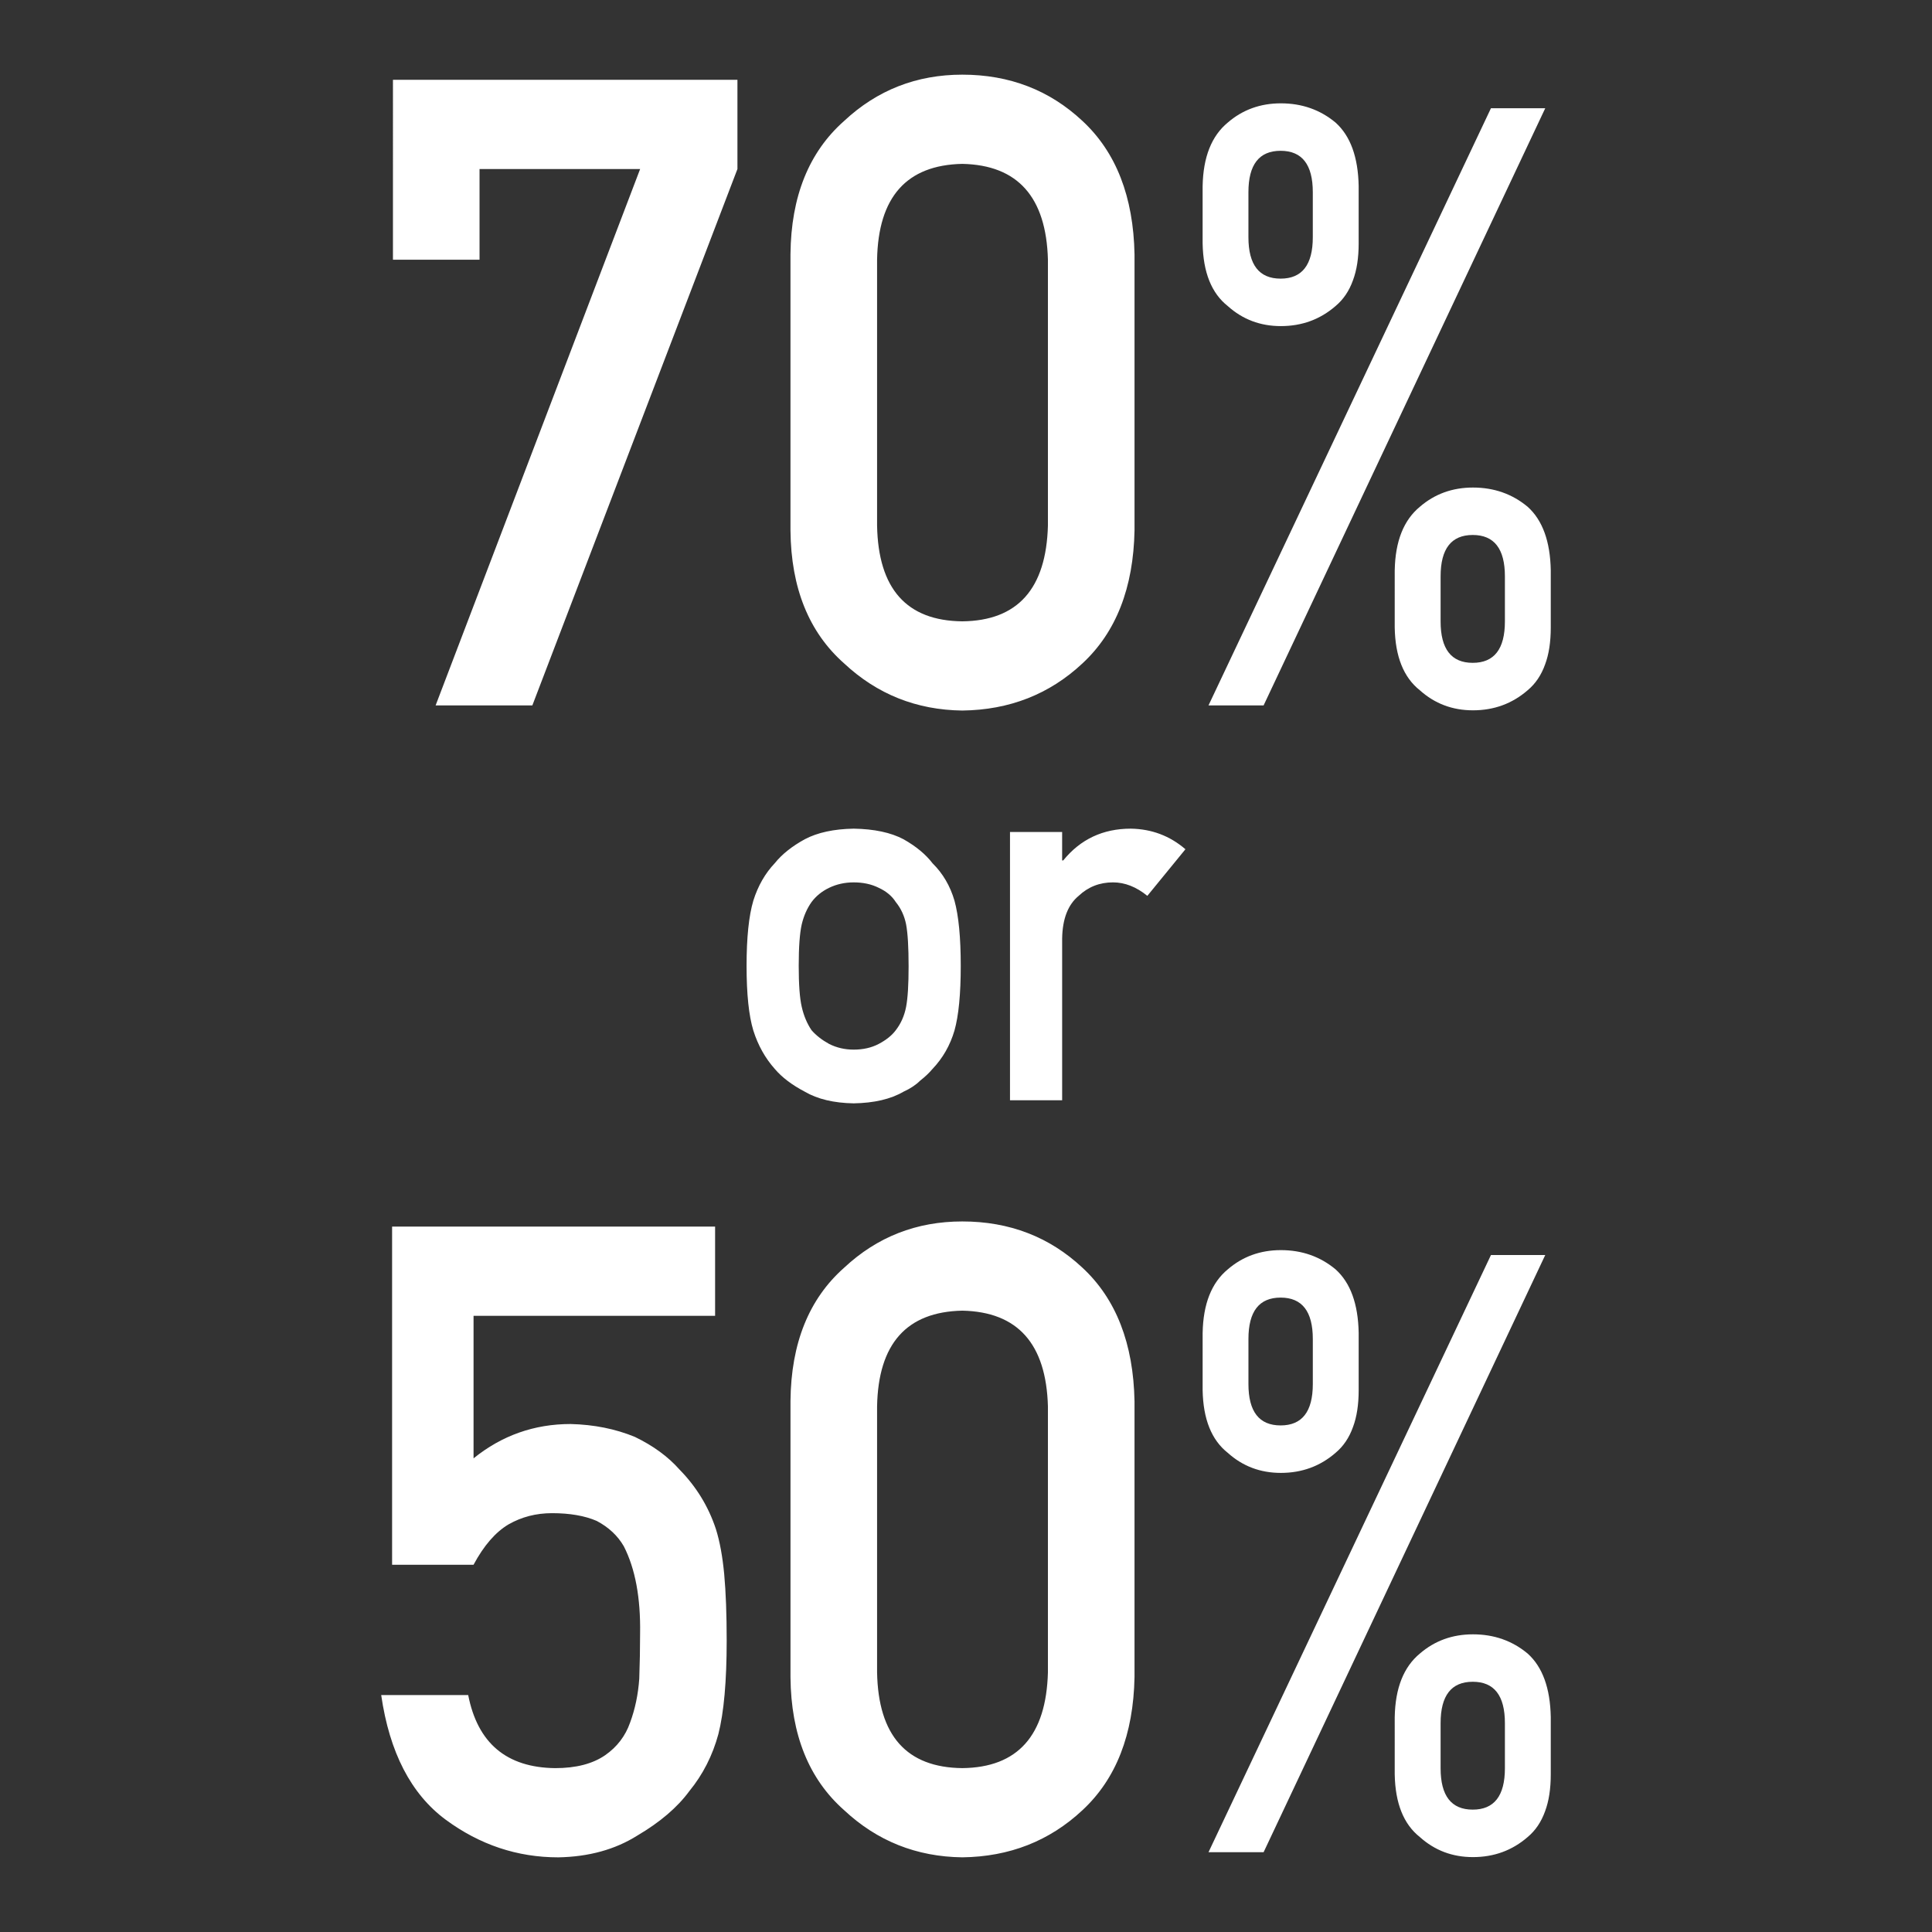
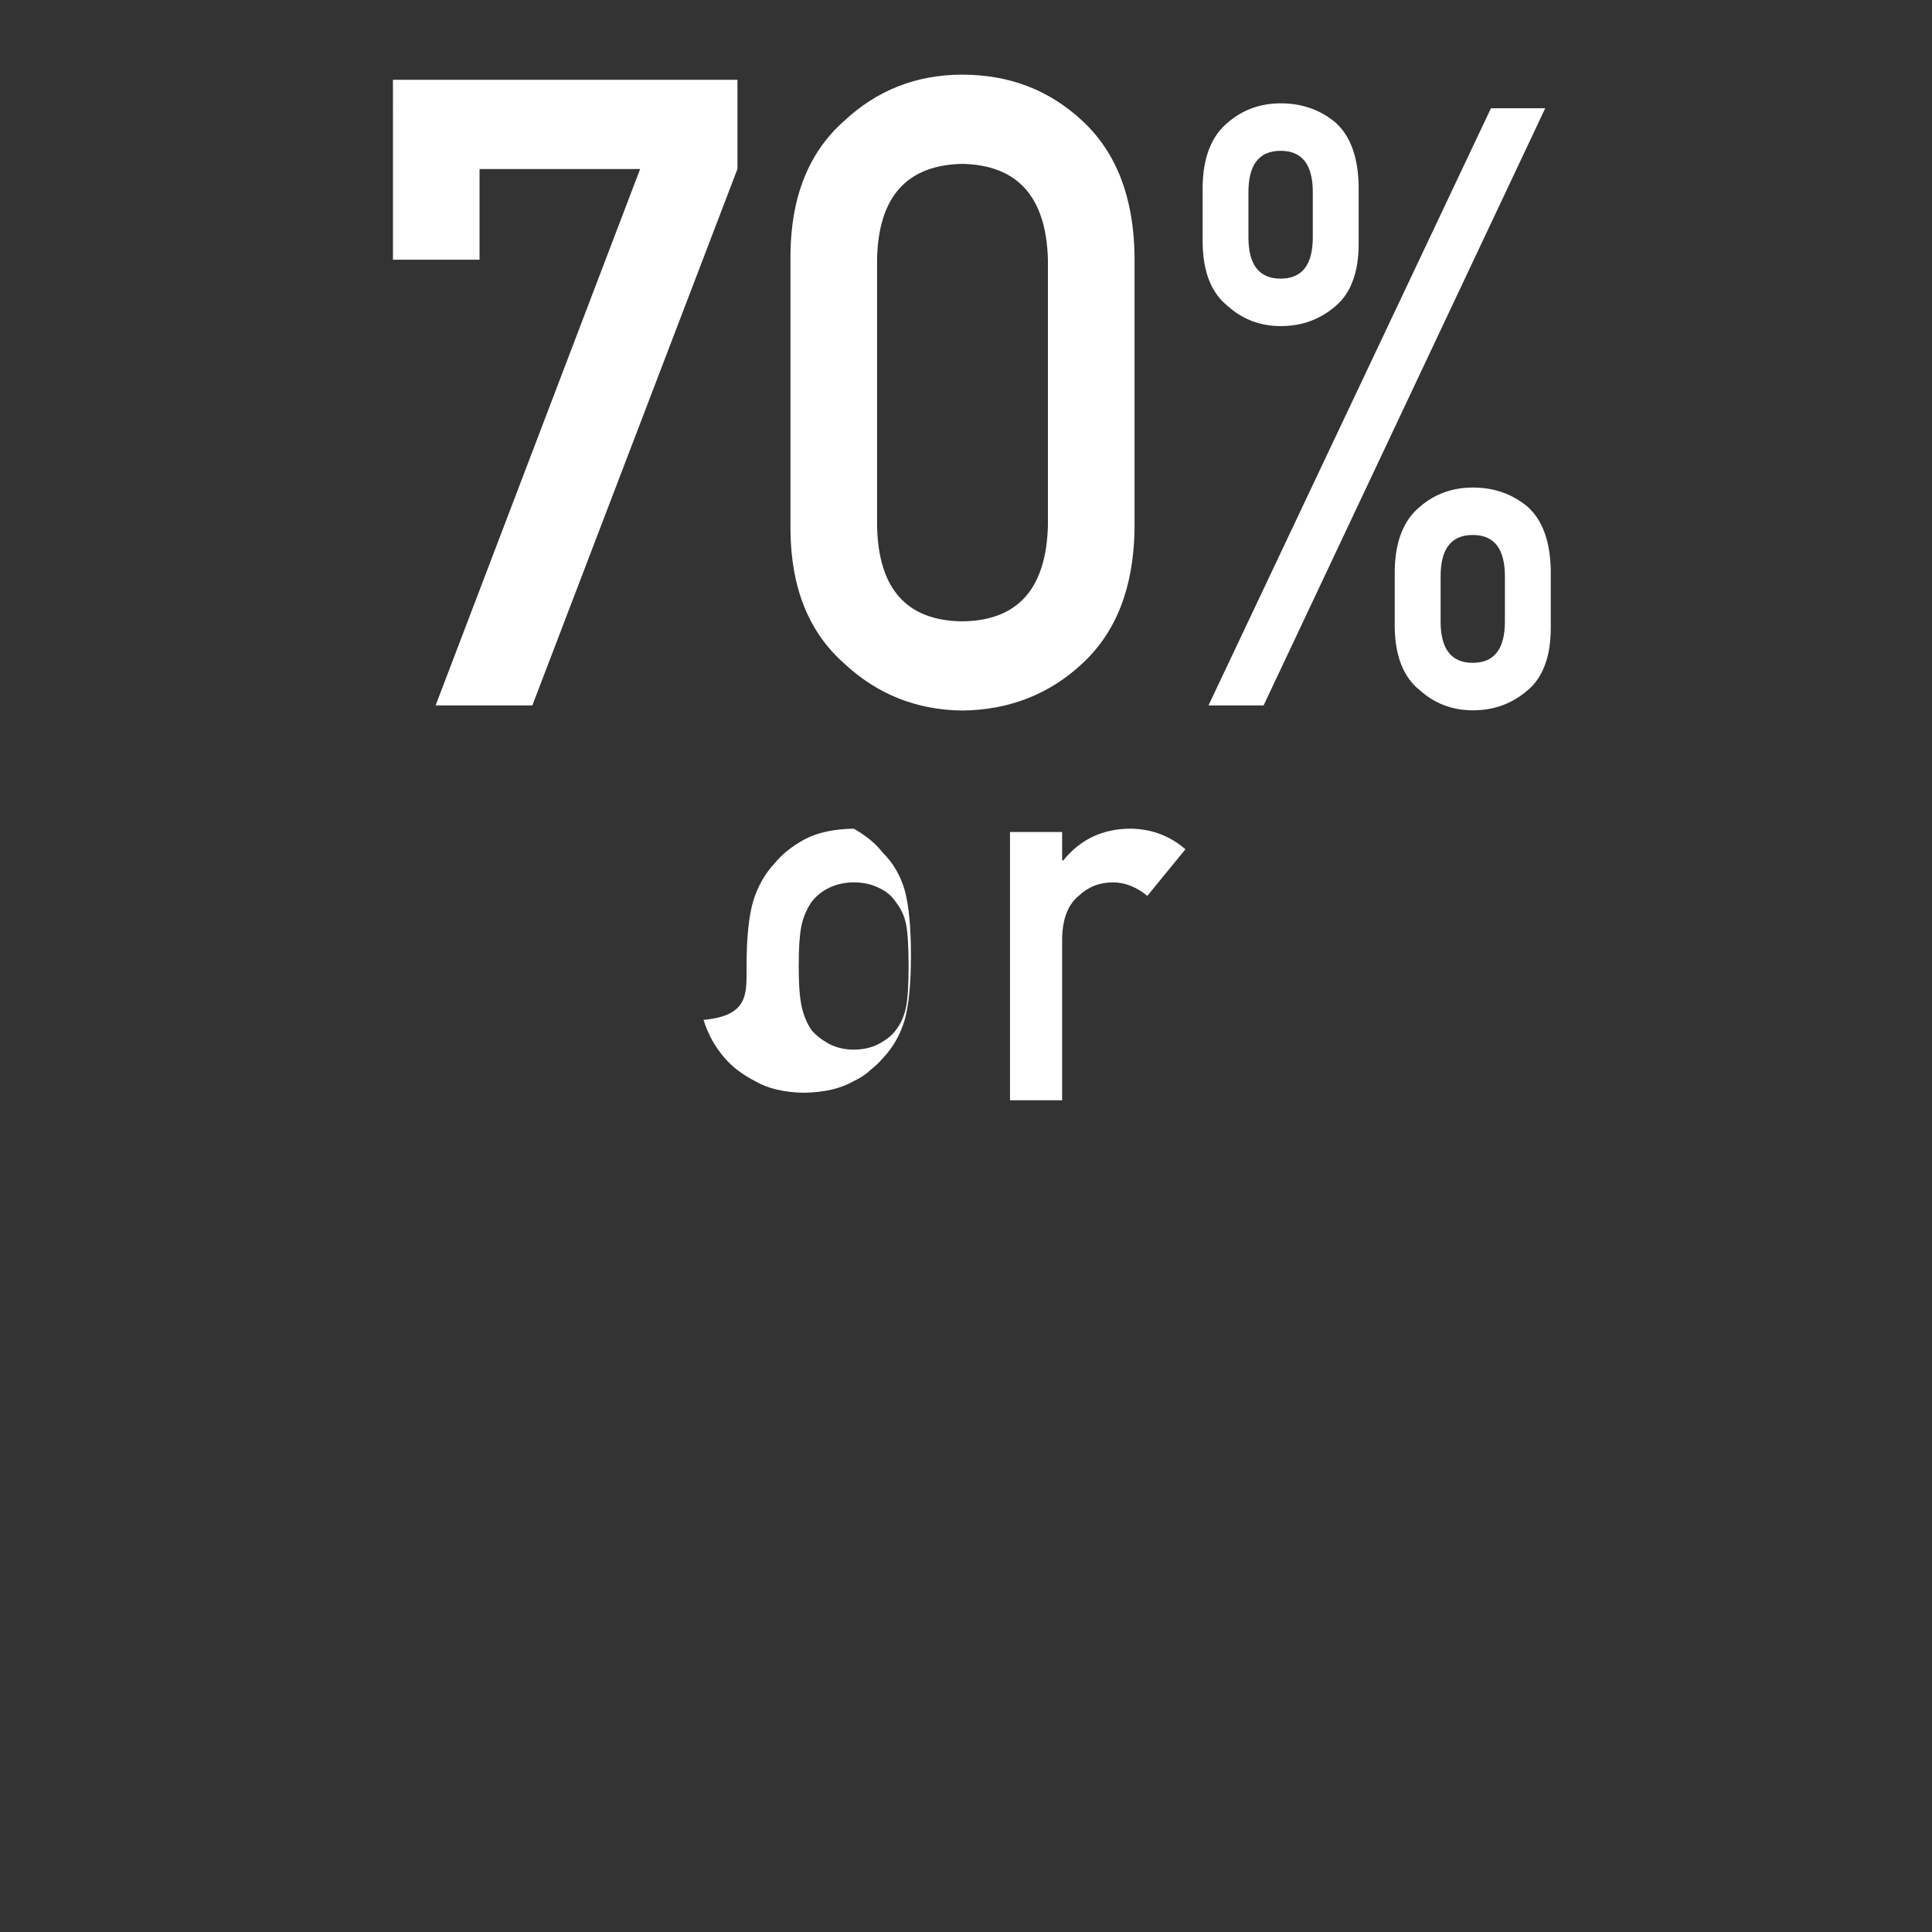
<svg xmlns="http://www.w3.org/2000/svg" version="1.1" id="a4e1433c-34fc-473a-bc9d-5416e9b1b8d1" width="200" height="200" viewBox="0 0 200 200">
  <rect x="0" y="0" width="200" height="200" fill="#333333" stroke="none" />
  <path fill="#FFFFFF" d="M40.678,8.262h35.661v9.235l-21.23,55.526H45.095l21.172-55.526H49.642v9.389h-8.964V8.262z M81.83,26.311  c0.057-5.972,1.909-10.569,5.556-13.792c3.416-3.192,7.493-4.79,12.23-4.79c4.881,0,9.03,1.599,12.446,4.797  c3.474,3.228,5.269,7.833,5.384,13.814V54.9c-0.115,5.952-1.91,10.542-5.384,13.769c-3.416,3.198-7.565,4.826-12.446,4.886  c-4.737-0.06-8.814-1.685-12.23-4.878c-3.646-3.222-5.499-7.805-5.556-13.748V26.311z M108.481,26.889  c-0.174-6.498-3.128-9.806-8.865-9.925c-5.765,0.119-8.706,3.428-8.821,9.925v27.506c0.115,6.558,3.056,9.867,8.821,9.925  c5.737-0.059,8.692-3.368,8.865-9.925V26.889z M124.496,19.259c0.056-2.995,0.923-5.185,2.601-6.57  c1.538-1.328,3.371-1.992,5.497-1.992c2.181,0,4.07,0.664,5.664,1.992c1.538,1.385,2.335,3.575,2.391,6.571v5.935  c0,1.499-0.196,2.77-0.588,3.815c-0.392,1.102-0.993,1.993-1.804,2.671c-1.594,1.385-3.483,2.077-5.664,2.077  c-2.126,0-3.958-0.692-5.497-2.077c-1.679-1.327-2.546-3.489-2.601-6.485V19.259z M154.342,11.206h5.621l-29.155,61.817h-5.704  L154.342,11.206z M129.237,24.56c0,2.856,1.11,4.284,3.332,4.284s3.332-1.427,3.332-4.284v-4.665c0-2.855-1.11-4.284-3.332-4.284  s-3.332,1.428-3.332,4.284V24.56z M144.382,59.029c0.055-2.994,0.923-5.183,2.6-6.567c1.538-1.327,3.37-1.992,5.498-1.992  c2.18,0,4.068,0.664,5.663,1.992c1.538,1.386,2.336,3.576,2.392,6.572v5.934c0,1.499-0.196,2.77-0.588,3.816  c-0.392,1.102-0.993,1.993-1.805,2.671c-1.595,1.384-3.483,2.077-5.663,2.077c-2.128,0-3.959-0.693-5.498-2.077  c-1.678-1.328-2.546-3.49-2.6-6.486V59.029z M149.131,64.332c0,2.857,1.108,4.285,3.327,4.285c2.219,0,3.329-1.428,3.329-4.285  v-4.666c0-2.857-1.11-4.285-3.329-4.285c-2.219,0-3.327,1.428-3.327,4.285V64.332z" />
-   <path fill="#FFFFFF" d="M40.591,126.977h33.436v9.235H49.022v14.755c2.935-2.369,6.286-3.553,10.054-3.553  c2.417,0.06,4.631,0.503,6.644,1.332c1.9,0.919,3.438,2.043,4.617,3.376c1.744,1.777,3.003,3.833,3.774,6.171  c0.4,1.273,0.685,2.829,0.858,4.663c0.172,1.866,0.257,4.159,0.257,6.883c0,4.204-0.288,7.43-0.861,9.68  c-0.602,2.22-1.606,4.188-3.012,5.905c-1.234,1.68-3.026,3.211-5.38,4.595c-2.296,1.444-5.021,2.195-8.177,2.253  c-4.247,0-8.134-1.3-11.663-3.901c-3.587-2.66-5.811-6.959-6.672-12.9h9.006c0.976,4.985,3.977,7.508,9.005,7.566  c2.154,0,3.877-0.445,5.171-1.336c1.236-0.86,2.097-1.988,2.585-3.383c0.517-1.394,0.833-2.906,0.948-4.539  c0.057-1.602,0.086-3.161,0.086-4.673c0.06-3.709-0.503-6.72-1.685-9.035c-0.635-1.098-1.571-1.974-2.809-2.627  c-1.239-0.534-2.78-0.801-4.623-0.801c-1.642,0-3.141,0.386-4.494,1.157c-1.355,0.802-2.564,2.196-3.63,4.183h-8.431V126.977z   M81.831,145.026c0.057-5.972,1.909-10.569,5.556-13.793c3.415-3.192,7.492-4.789,12.229-4.789c4.88,0,9.029,1.599,12.446,4.797  c3.474,3.227,5.267,7.833,5.383,13.814v28.56c-0.115,5.952-1.909,10.542-5.383,13.769c-3.417,3.198-7.566,4.826-12.446,4.886  c-4.738-0.06-8.815-1.685-12.229-4.878c-3.647-3.222-5.5-7.805-5.556-13.748V145.026z M108.481,145.604  c-0.174-6.498-3.127-9.806-8.864-9.925c-5.766,0.119-8.707,3.427-8.822,9.925v27.506c0.115,6.558,3.056,9.867,8.822,9.925  c5.737-0.059,8.691-3.368,8.864-9.925V145.604z M124.497,137.974c0.056-2.995,0.923-5.185,2.601-6.57  c1.538-1.327,3.37-1.992,5.497-1.992c2.182,0,4.069,0.664,5.664,1.992c1.538,1.385,2.335,3.576,2.391,6.571v5.935  c0,1.499-0.196,2.77-0.588,3.815c-0.392,1.102-0.993,1.993-1.804,2.671c-1.595,1.385-3.483,2.078-5.664,2.078  c-2.127,0-3.958-0.693-5.497-2.078c-1.679-1.327-2.546-3.489-2.601-6.485V137.974z M154.343,129.921h5.62l-29.154,61.817h-5.704  L154.343,129.921z M129.238,143.275c0,2.857,1.11,4.284,3.332,4.284c2.221,0,3.332-1.427,3.332-4.284v-4.665  c0-2.855-1.111-4.283-3.332-4.283c-2.222,0-3.332,1.428-3.332,4.283V143.275z M144.382,177.744c0.056-2.994,0.923-5.183,2.601-6.567  c1.538-1.327,3.37-1.992,5.497-1.992c2.182,0,4.069,0.664,5.664,1.992c1.538,1.386,2.335,3.576,2.391,6.572v5.934  c0,1.499-0.196,2.77-0.588,3.816c-0.392,1.102-0.993,1.993-1.804,2.671c-1.595,1.384-3.483,2.077-5.664,2.077  c-2.127,0-3.958-0.693-5.497-2.077c-1.679-1.328-2.546-3.49-2.601-6.486V177.744z M149.131,183.047c0,2.857,1.108,4.285,3.328,4.285  c2.219,0,3.328-1.428,3.328-4.285v-4.666c0-2.857-1.109-4.285-3.328-4.285c-2.22,0-3.328,1.428-3.328,4.285V183.047z" />
-   <path fill="#FFFFFF" d="M77.285,99.987c0-2.931,0.233-5.181,0.7-6.753c0.484-1.536,1.227-2.832,2.228-3.886  c0.743-0.923,1.779-1.748,3.109-2.475c1.313-0.691,2.998-1.055,5.053-1.091c2.124,0.036,3.843,0.401,5.156,1.097  c1.296,0.731,2.298,1.561,3.006,2.488c1.068,1.052,1.825,2.346,2.273,3.879c0.43,1.57,0.646,3.817,0.646,6.741  c0,2.925-0.218,5.154-0.648,6.688c-0.45,1.534-1.209,2.862-2.279,3.986c-0.345,0.41-0.769,0.812-1.27,1.203  c-0.449,0.446-1.027,0.83-1.735,1.151c-1.312,0.766-3.03,1.167-5.154,1.203c-2.055-0.036-3.739-0.437-5.051-1.203  c-1.329-0.697-2.366-1.481-3.108-2.354c-1.001-1.125-1.744-2.452-2.227-3.986C77.518,105.141,77.285,102.912,77.285,99.987z   M94.058,100.04c0-1.987-0.086-3.435-0.259-4.348c-0.174-0.877-0.528-1.647-1.065-2.309c-0.398-0.626-0.987-1.118-1.766-1.476  c-0.745-0.375-1.611-0.563-2.597-0.563c-0.918,0-1.766,0.188-2.545,0.564c-0.744,0.358-1.35,0.85-1.818,1.476  c-0.467,0.663-0.805,1.432-1.013,2.309c-0.208,0.913-0.312,2.344-0.312,4.294c0,1.933,0.103,3.346,0.312,4.241  c0.207,0.913,0.545,1.718,1.013,2.416c0.467,0.537,1.073,1.012,1.818,1.422c0.779,0.394,1.627,0.591,2.545,0.591  c0.986,0,1.852-0.197,2.597-0.591c0.779-0.411,1.367-0.885,1.766-1.422c0.537-0.698,0.891-1.503,1.065-2.416  C93.972,103.333,94.058,101.937,94.058,100.04z M104.553,86.129h5.399v2.943h0.113c1.78-2.194,4.113-3.29,6.999-3.29  c2.16,0.036,4.044,0.747,5.651,2.132l-3.943,4.824c-1.142-0.929-2.327-1.395-3.554-1.395c-1.383,0-2.568,0.464-3.553,1.393  c-1.106,0.912-1.678,2.384-1.712,4.42v16.741h-5.399V86.129z" />
+   <path fill="#FFFFFF" d="M77.285,99.987c0-2.931,0.233-5.181,0.7-6.753c0.484-1.536,1.227-2.832,2.228-3.886  c0.743-0.923,1.779-1.748,3.109-2.475c1.313-0.691,2.998-1.055,5.053-1.091c1.296,0.731,2.298,1.561,3.006,2.488c1.068,1.052,1.825,2.346,2.273,3.879c0.43,1.57,0.646,3.817,0.646,6.741  c0,2.925-0.218,5.154-0.648,6.688c-0.45,1.534-1.209,2.862-2.279,3.986c-0.345,0.41-0.769,0.812-1.27,1.203  c-0.449,0.446-1.027,0.83-1.735,1.151c-1.312,0.766-3.03,1.167-5.154,1.203c-2.055-0.036-3.739-0.437-5.051-1.203  c-1.329-0.697-2.366-1.481-3.108-2.354c-1.001-1.125-1.744-2.452-2.227-3.986C77.518,105.141,77.285,102.912,77.285,99.987z   M94.058,100.04c0-1.987-0.086-3.435-0.259-4.348c-0.174-0.877-0.528-1.647-1.065-2.309c-0.398-0.626-0.987-1.118-1.766-1.476  c-0.745-0.375-1.611-0.563-2.597-0.563c-0.918,0-1.766,0.188-2.545,0.564c-0.744,0.358-1.35,0.85-1.818,1.476  c-0.467,0.663-0.805,1.432-1.013,2.309c-0.208,0.913-0.312,2.344-0.312,4.294c0,1.933,0.103,3.346,0.312,4.241  c0.207,0.913,0.545,1.718,1.013,2.416c0.467,0.537,1.073,1.012,1.818,1.422c0.779,0.394,1.627,0.591,2.545,0.591  c0.986,0,1.852-0.197,2.597-0.591c0.779-0.411,1.367-0.885,1.766-1.422c0.537-0.698,0.891-1.503,1.065-2.416  C93.972,103.333,94.058,101.937,94.058,100.04z M104.553,86.129h5.399v2.943h0.113c1.78-2.194,4.113-3.29,6.999-3.29  c2.16,0.036,4.044,0.747,5.651,2.132l-3.943,4.824c-1.142-0.929-2.327-1.395-3.554-1.395c-1.383,0-2.568,0.464-3.553,1.393  c-1.106,0.912-1.678,2.384-1.712,4.42v16.741h-5.399V86.129z" />
</svg>